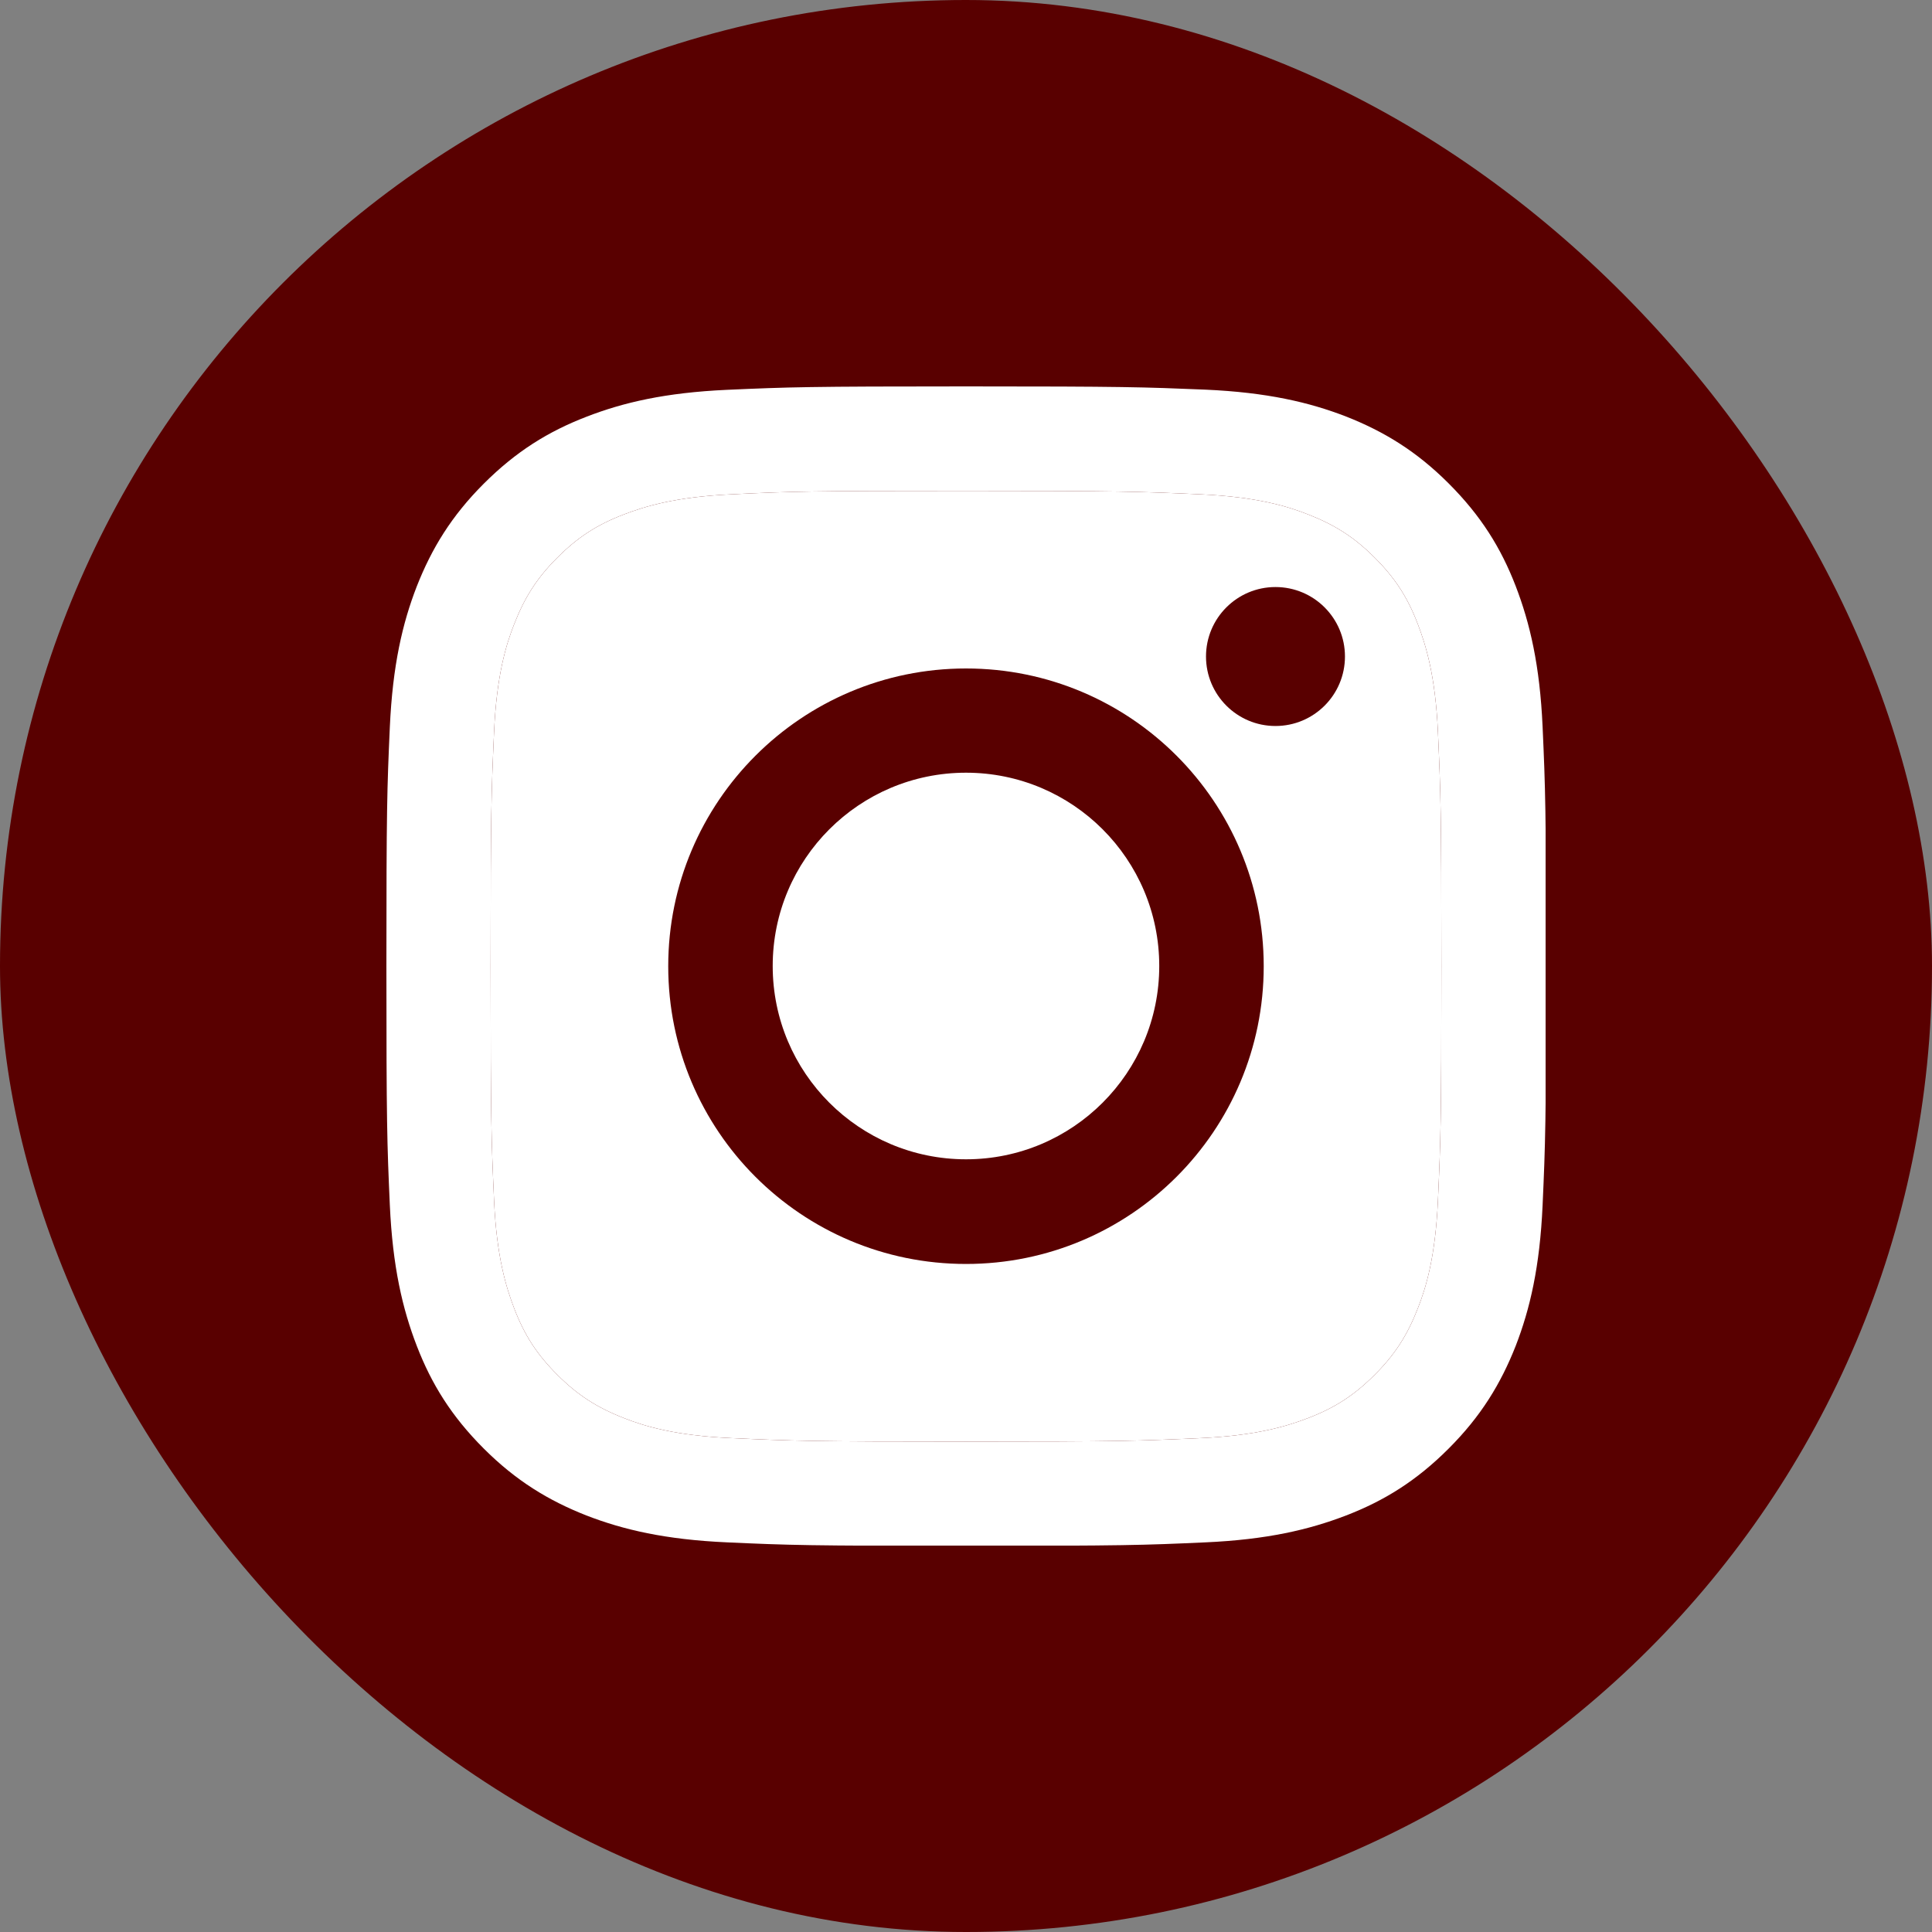
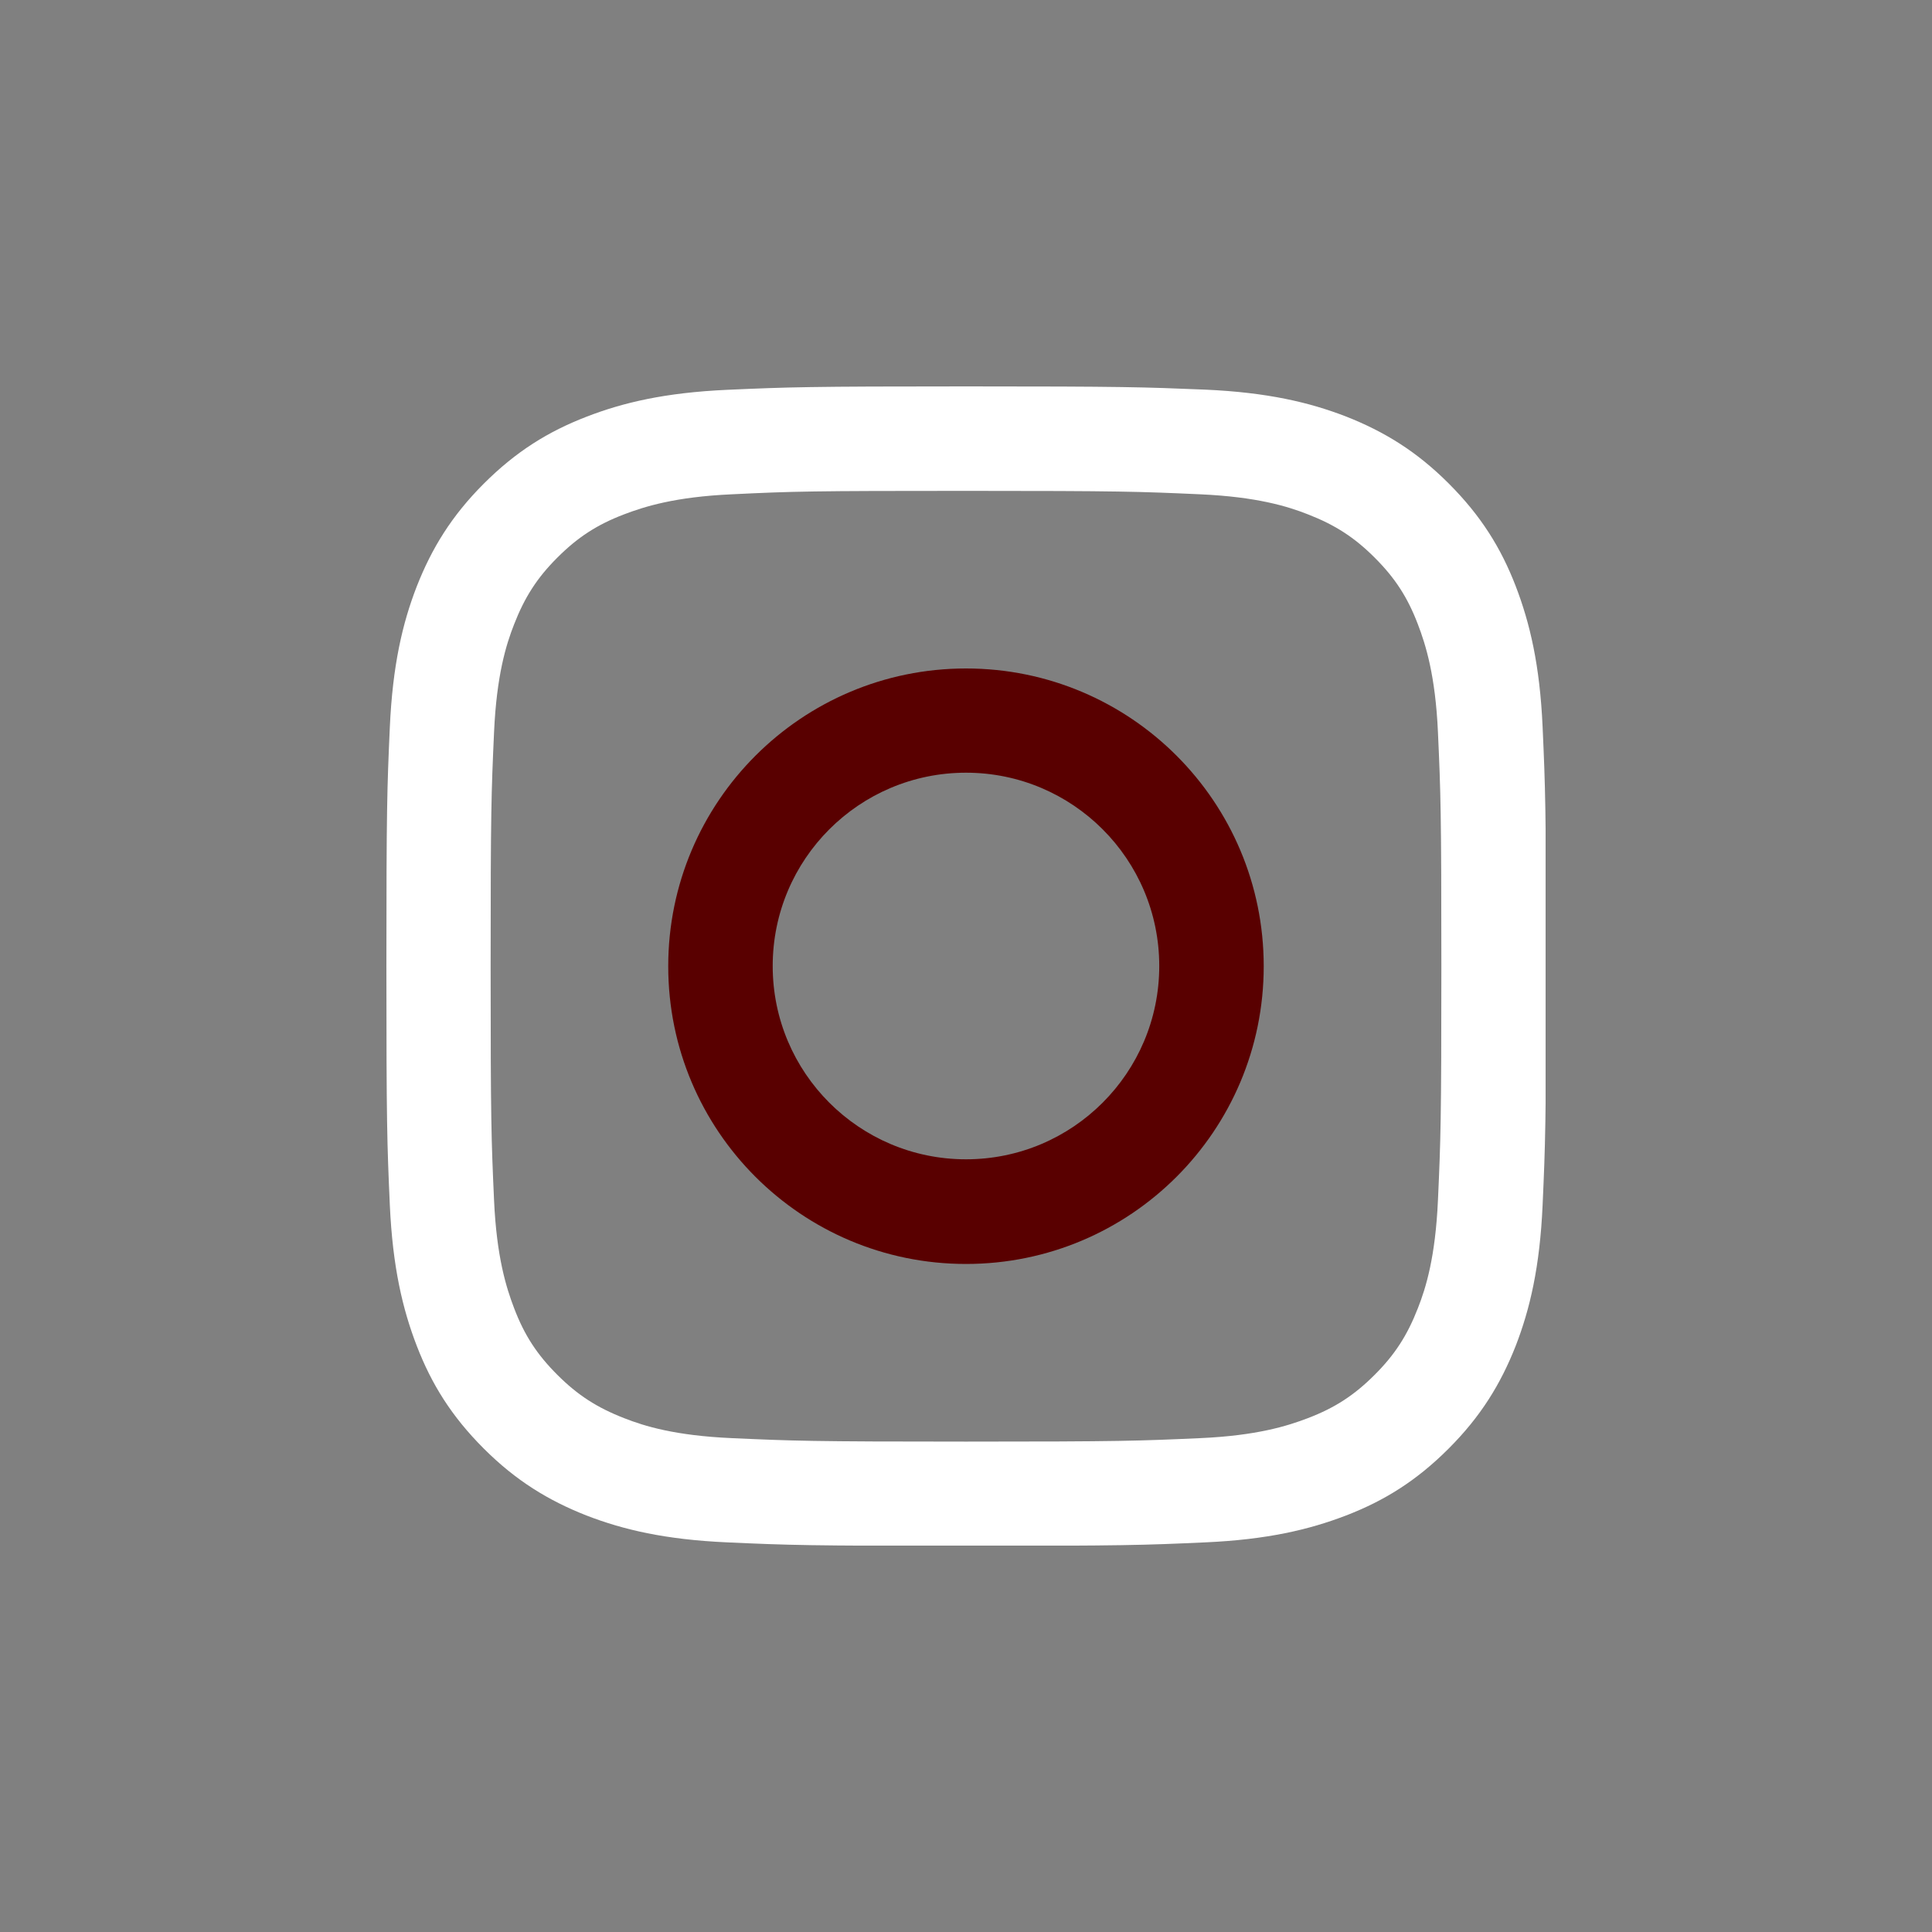
<svg xmlns="http://www.w3.org/2000/svg" width="40" height="40" viewBox="0 0 40 40" fill="none">
  <rect x="0" y="0" width="40" height="40" fill="#808080" stroke="none" />
-   <rect width="40" height="40" rx="20" fill="#590000" />
  <g clip-path="url(#clip0_68509_753)">
    <path d="M20 10.163C23.206 10.163 23.582 10.177 24.85 10.234C26.021 10.287 26.655 10.482 27.079 10.649C27.641 10.868 28.041 11.125 28.46 11.544C28.88 11.963 29.142 12.364 29.356 12.926C29.518 13.35 29.718 13.983 29.771 15.155C29.828 16.422 29.842 16.799 29.842 20.005C29.842 23.211 29.828 23.587 29.771 24.854C29.718 26.026 29.523 26.66 29.356 27.084C29.137 27.646 28.88 28.046 28.46 28.465C28.041 28.884 27.641 29.146 27.079 29.361C26.655 29.523 26.021 29.723 24.85 29.775C23.582 29.832 23.206 29.847 20 29.847C16.794 29.847 16.418 29.832 15.15 29.775C13.979 29.723 13.345 29.528 12.921 29.361C12.359 29.142 11.959 28.884 11.54 28.465C11.12 28.046 10.858 27.646 10.644 27.084C10.482 26.66 10.282 26.026 10.229 24.854C10.172 23.587 10.158 23.211 10.158 20.005C10.158 16.799 10.172 16.422 10.229 15.155C10.282 13.983 10.477 13.35 10.644 12.926C10.863 12.364 11.12 11.963 11.54 11.544C11.959 11.125 12.359 10.863 12.921 10.649C13.345 10.487 13.979 10.287 15.15 10.234C16.418 10.172 16.799 10.163 20 10.163ZM20 8C16.742 8 16.332 8.014 15.05 8.071C13.774 8.129 12.902 8.333 12.14 8.629C11.349 8.934 10.682 9.348 10.015 10.015C9.348 10.682 8.938 11.354 8.629 12.14C8.333 12.902 8.129 13.774 8.071 15.055C8.014 16.332 8 16.742 8 20C8 23.258 8.014 23.668 8.071 24.95C8.129 26.226 8.333 27.098 8.629 27.865C8.934 28.656 9.348 29.323 10.015 29.99C10.682 30.657 11.354 31.066 12.14 31.376C12.902 31.671 13.774 31.876 15.055 31.933C16.337 31.991 16.742 32.005 20.005 32.005C23.268 32.005 23.673 31.991 24.954 31.933C26.231 31.876 27.103 31.671 27.87 31.376C28.661 31.071 29.328 30.657 29.994 29.99C30.661 29.323 31.071 28.651 31.381 27.865C31.676 27.103 31.881 26.231 31.938 24.95C31.995 23.668 32.01 23.263 32.01 20C32.01 16.737 31.995 16.332 31.938 15.05C31.881 13.774 31.676 12.902 31.381 12.135C31.076 11.344 30.661 10.677 29.994 10.01C29.328 9.343 28.656 8.934 27.87 8.624C27.108 8.329 26.236 8.124 24.954 8.067C23.668 8.014 23.258 8 20 8Z" fill="white" />
-     <path d="M20 10.163C23.206 10.163 23.582 10.177 24.85 10.234C26.021 10.287 26.655 10.482 27.079 10.649C27.641 10.868 28.041 11.125 28.46 11.544C28.88 11.963 29.142 12.364 29.356 12.926C29.518 13.35 29.718 13.983 29.771 15.155C29.828 16.422 29.842 16.799 29.842 20.005C29.842 23.211 29.828 23.587 29.771 24.854C29.718 26.026 29.523 26.66 29.356 27.084C29.137 27.646 28.88 28.046 28.46 28.465C28.041 28.884 27.641 29.146 27.079 29.361C26.655 29.523 26.021 29.723 24.85 29.775C23.582 29.832 23.206 29.847 20 29.847C16.794 29.847 16.418 29.832 15.15 29.775C13.979 29.723 13.345 29.528 12.921 29.361C12.359 29.142 11.959 28.884 11.54 28.465C11.12 28.046 10.858 27.646 10.644 27.084C10.482 26.66 10.282 26.026 10.229 24.854C10.172 23.587 10.158 23.211 10.158 20.005C10.158 16.799 10.172 16.422 10.229 15.155C10.282 13.983 10.477 13.35 10.644 12.926C10.863 12.364 11.12 11.963 11.54 11.544C11.959 11.125 12.359 10.863 12.921 10.649C13.345 10.487 13.979 10.287 15.15 10.234C16.418 10.172 16.799 10.163 20 10.163Z" fill="white" />
    <path d="M20 13.84C16.598 13.84 13.835 16.599 13.835 20.005C13.835 23.411 16.594 26.169 20 26.169C23.406 26.169 26.164 23.411 26.164 20.005C26.164 16.599 23.406 13.84 20 13.84ZM20 24.002C17.789 24.002 15.998 22.21 15.998 20C15.998 17.79 17.789 15.998 20 15.998C22.21 15.998 24.001 17.79 24.001 20C24.001 22.21 22.21 24.002 20 24.002Z" fill="#590000" />
-     <path d="M26.407 15.031C27.202 15.031 27.846 14.387 27.846 13.592C27.846 12.798 27.202 12.154 26.407 12.154C25.613 12.154 24.969 12.798 24.969 13.592C24.969 14.387 25.613 15.031 26.407 15.031Z" fill="#590000" />
  </g>
  <defs>
    <clipPath id="clip0_68509_753">
      <rect width="24" height="24" fill="white" transform="translate(8 8)" />
    </clipPath>
  </defs>
</svg>